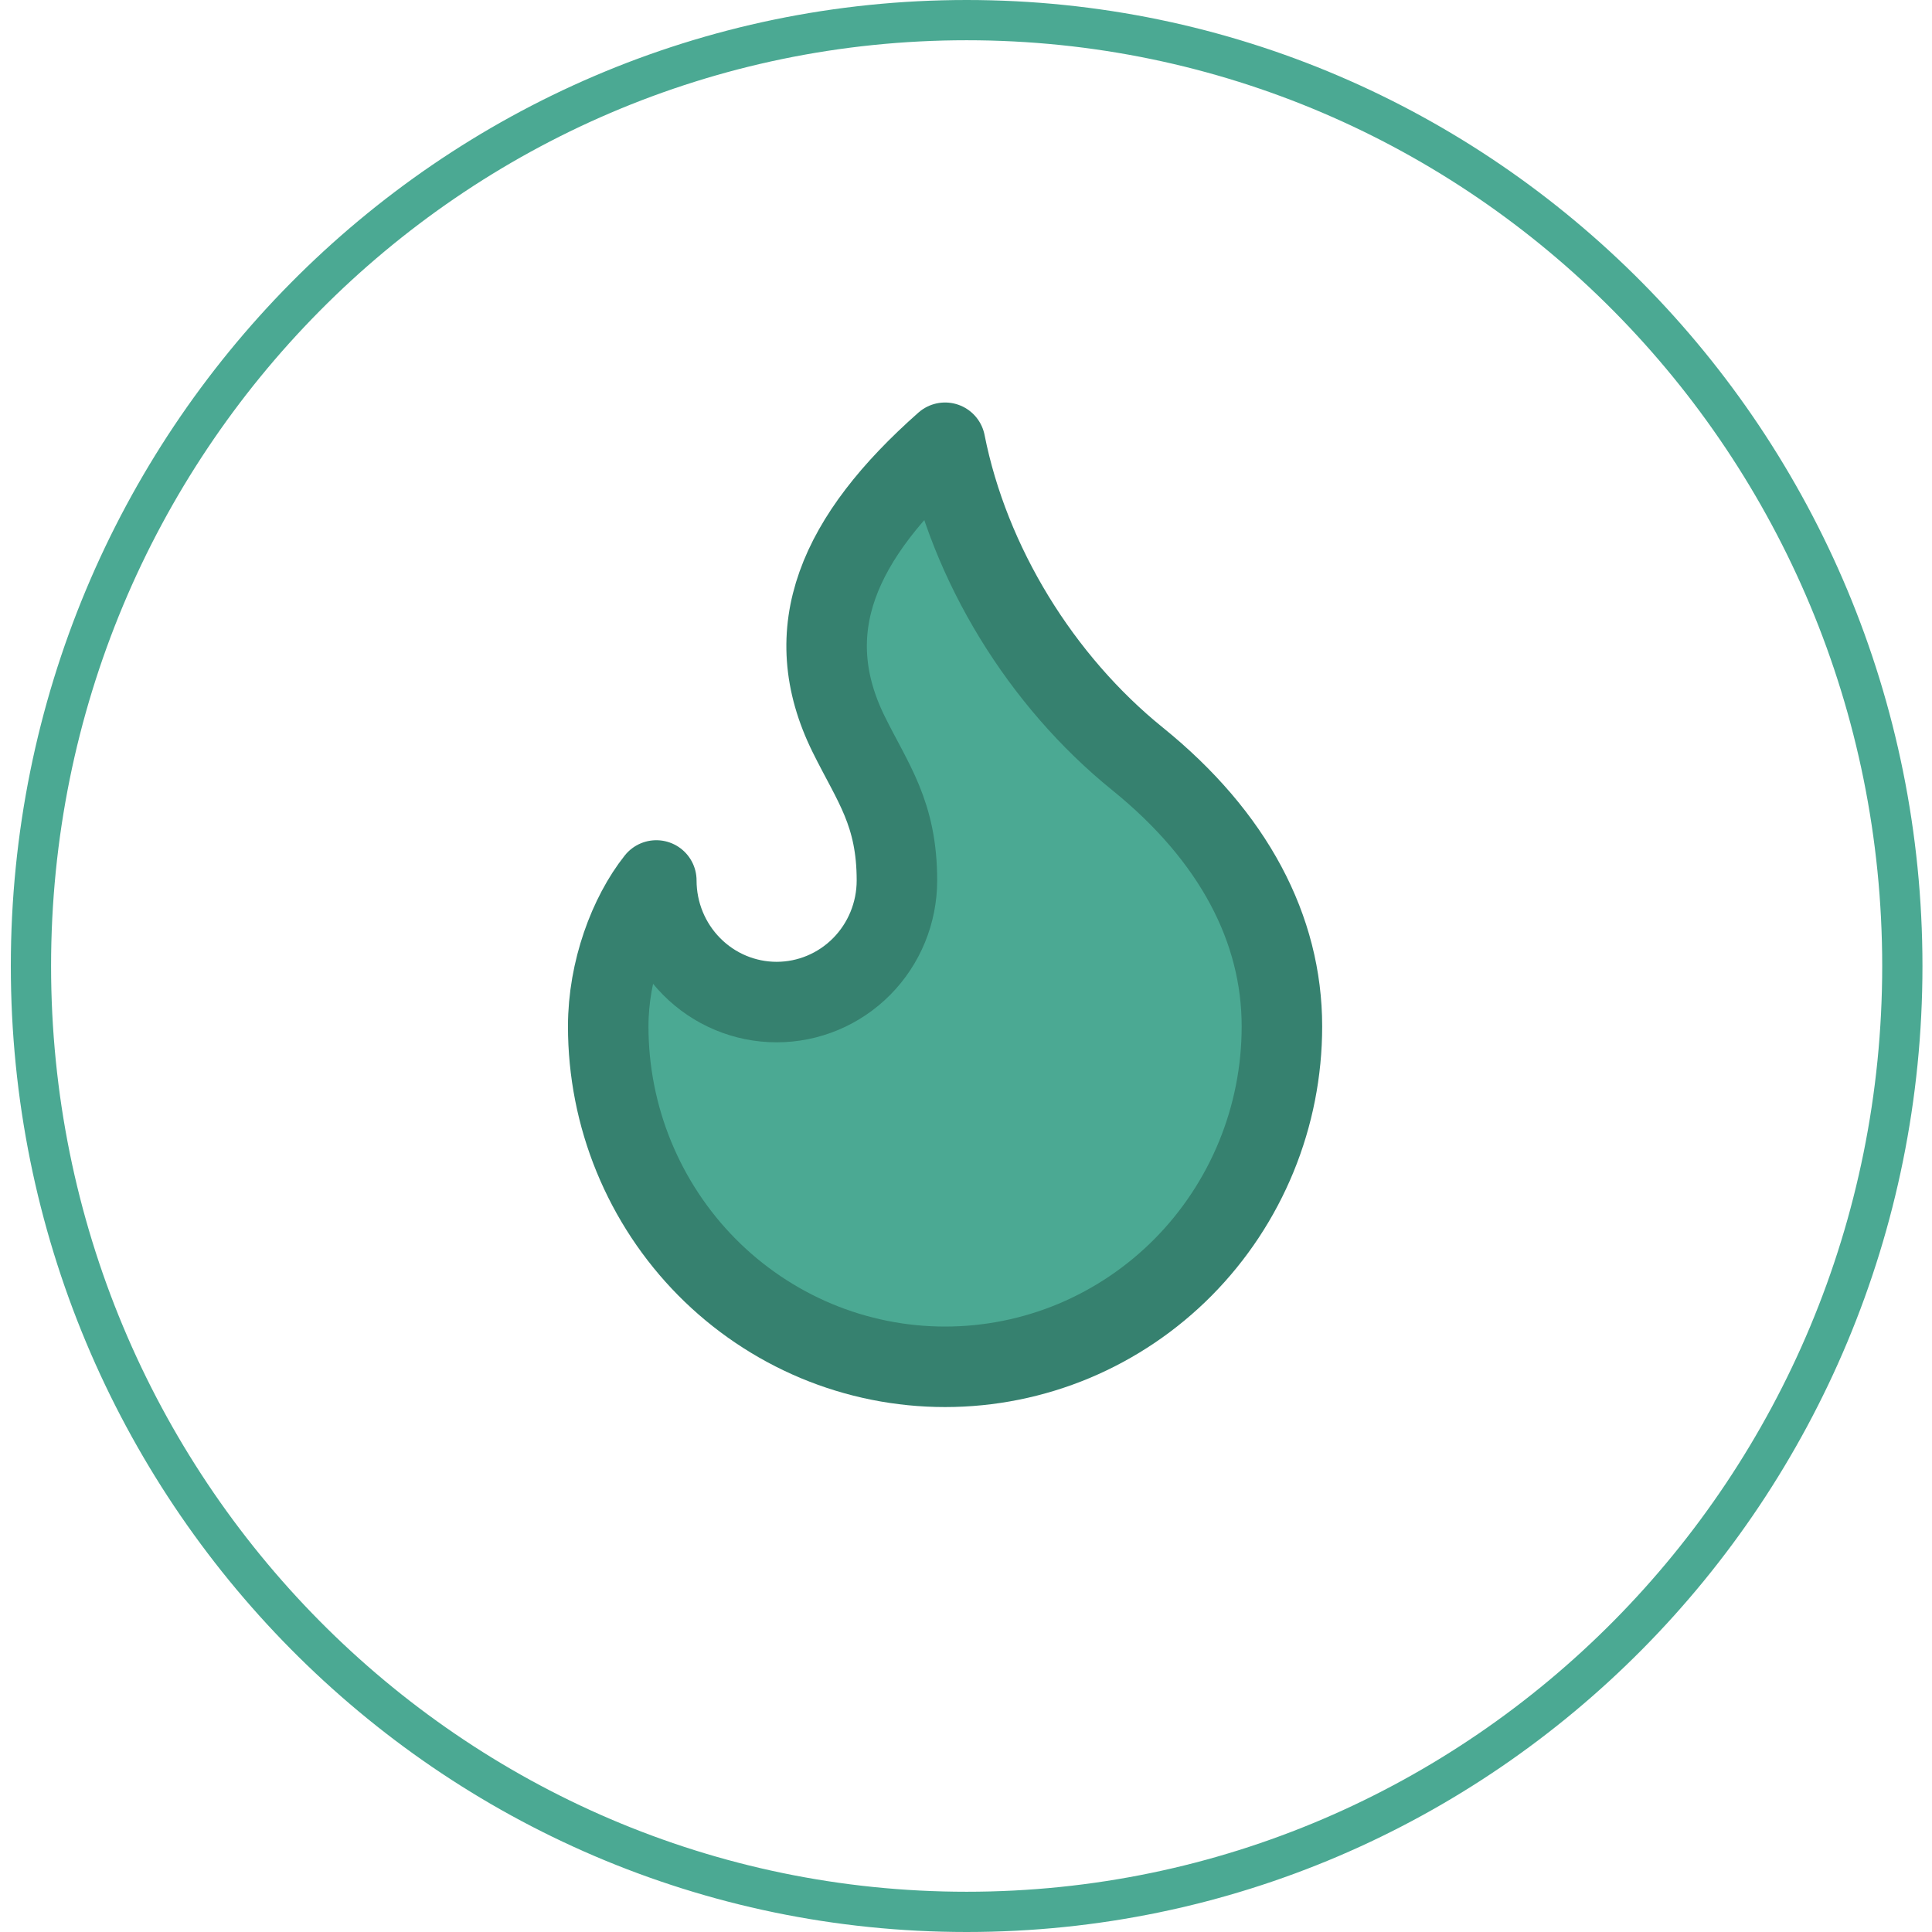
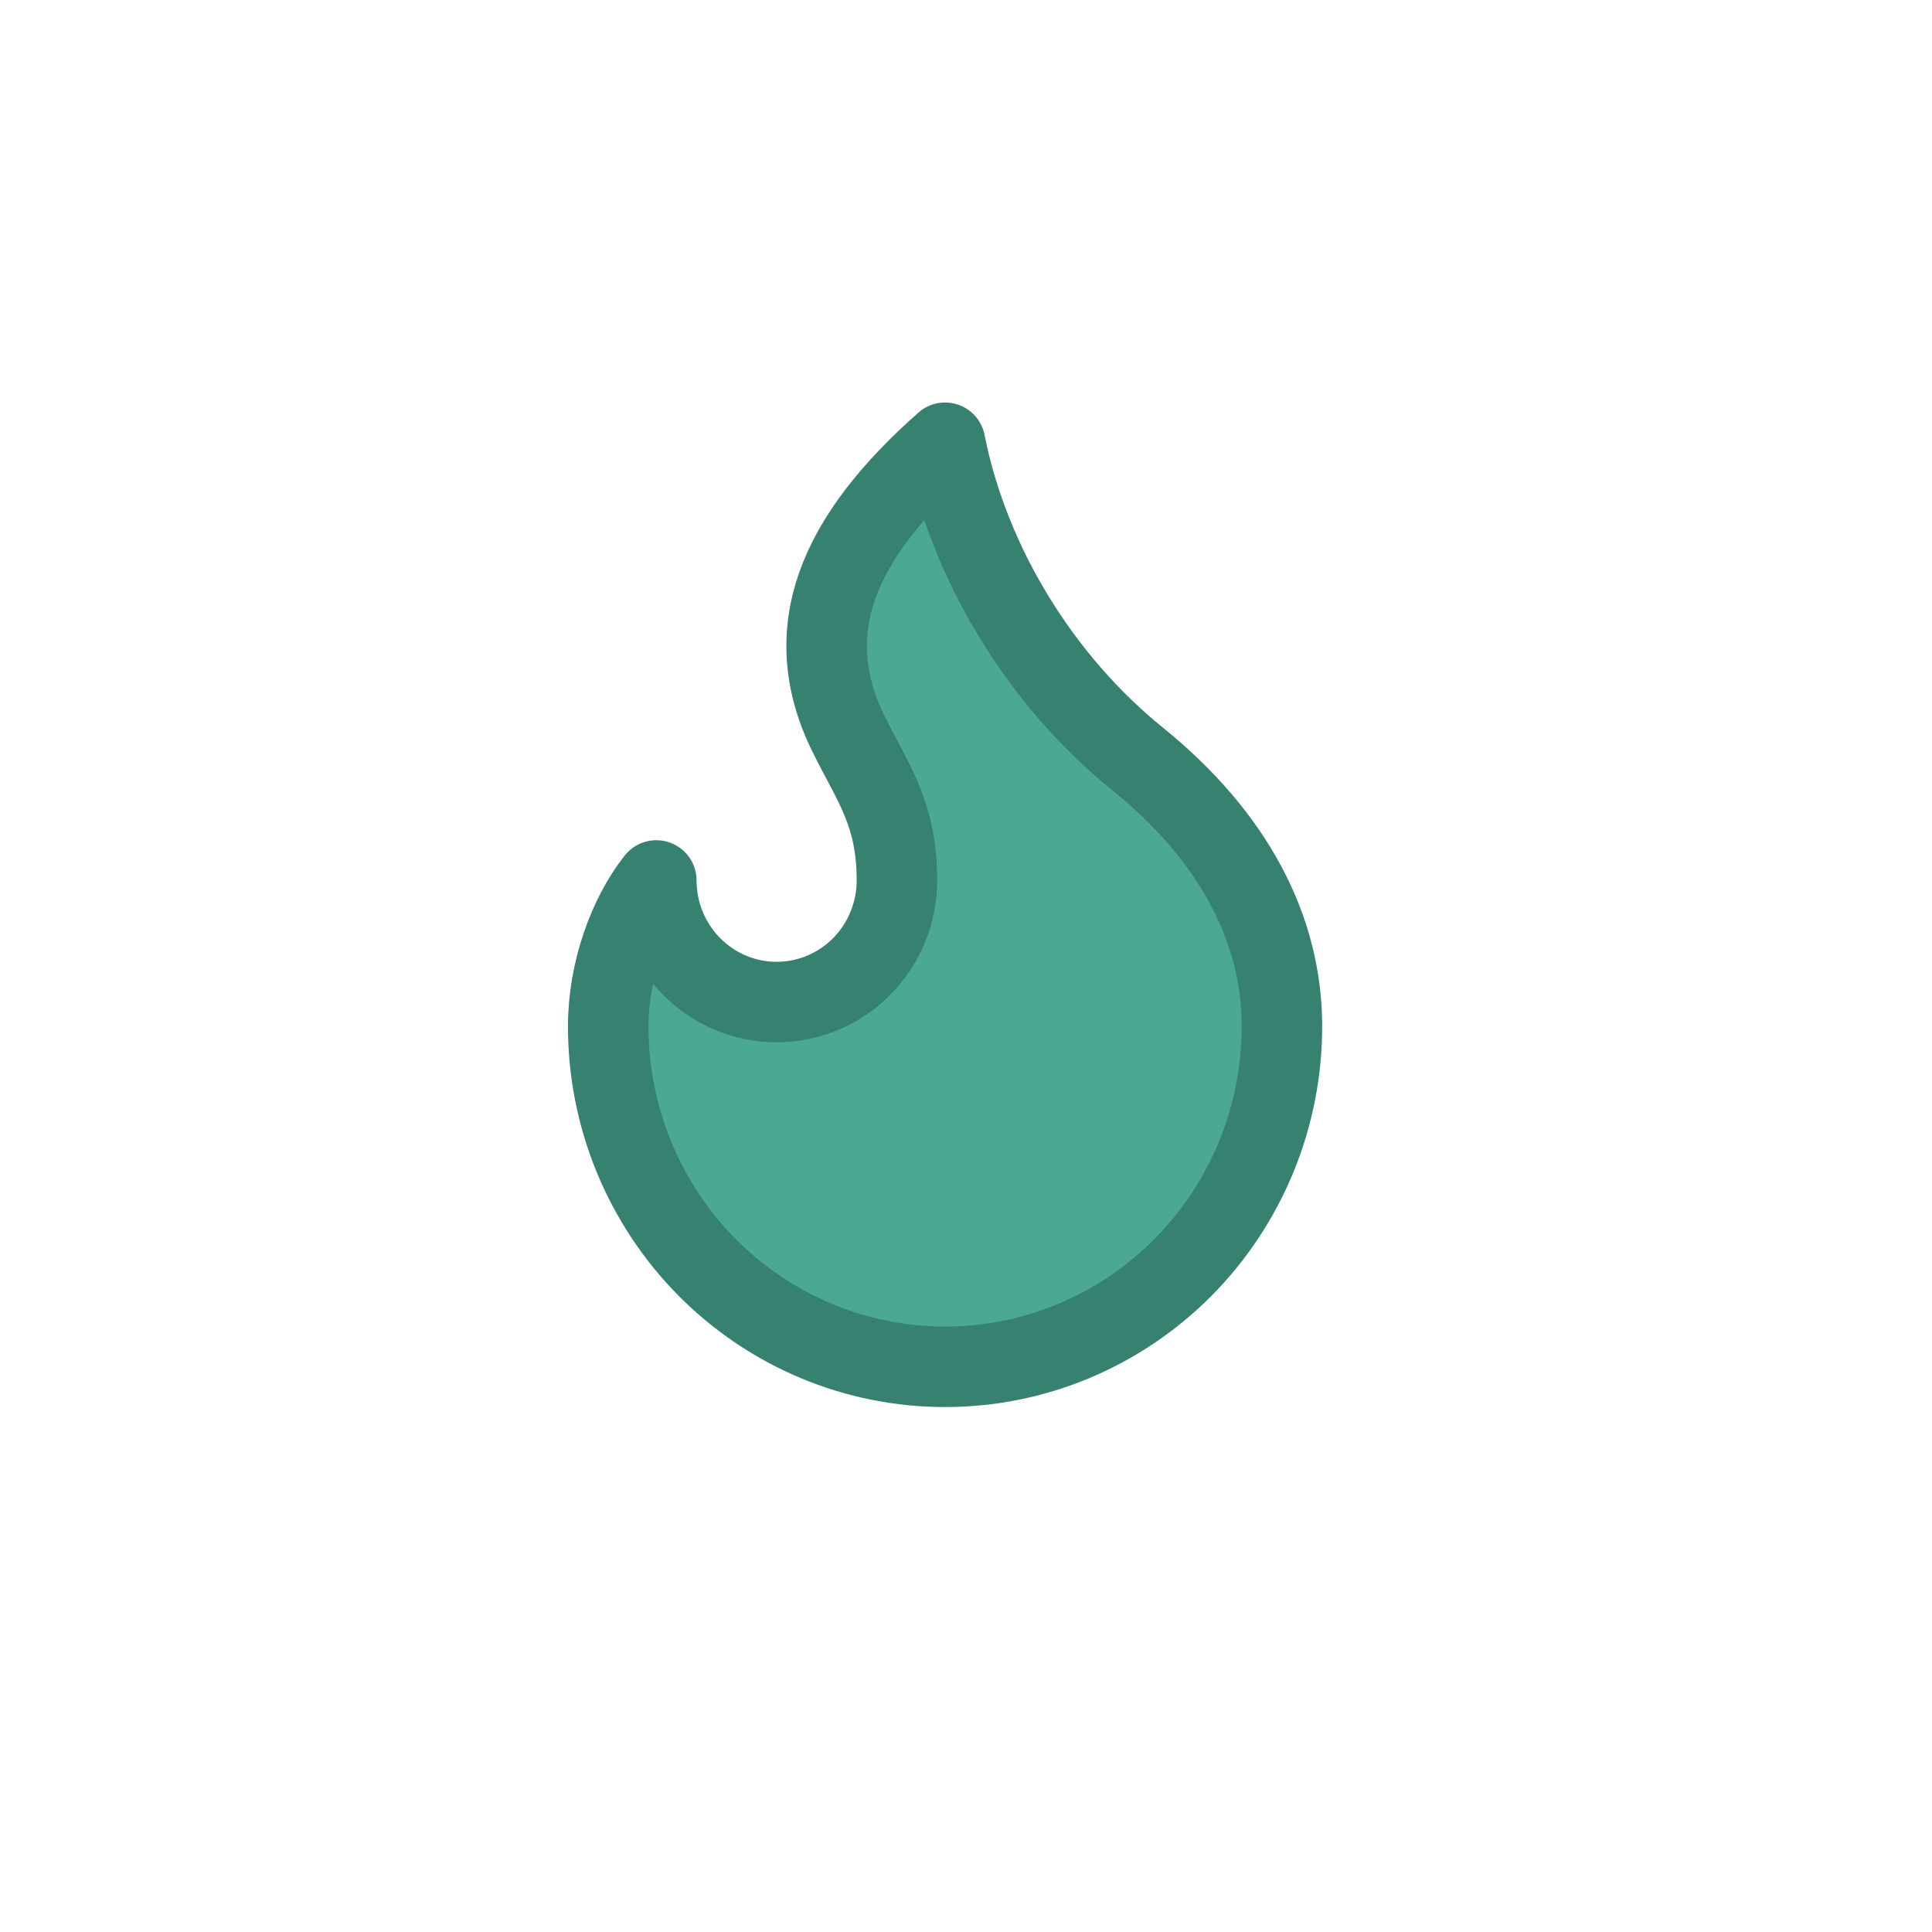
<svg xmlns="http://www.w3.org/2000/svg" width="48" height="48" viewBox="0 0 48 48" fill="none">
  <path d="M19.295 24.896C20.088 24.896 20.848 24.578 21.409 24.011C21.969 23.445 22.284 22.676 22.284 21.875C22.284 20.207 21.686 19.458 21.089 18.25C19.807 15.661 20.821 13.351 23.48 11C24.078 14.021 25.871 16.921 28.262 18.854C30.653 20.788 31.849 23.083 31.849 25.5C31.849 26.611 31.633 27.711 31.212 28.737C30.791 29.763 30.175 30.695 29.398 31.481C28.621 32.266 27.698 32.889 26.683 33.315C25.667 33.74 24.579 33.958 23.48 33.958C22.381 33.958 21.293 33.74 20.277 33.315C19.262 32.889 18.339 32.266 17.562 31.481C16.785 30.695 16.169 29.763 15.748 28.737C15.327 27.711 15.111 26.611 15.111 25.5C15.111 24.107 15.629 22.728 16.306 21.875C16.306 22.676 16.621 23.445 17.182 24.011C17.742 24.578 18.503 24.896 19.295 24.896Z" fill="#4BA993" stroke="#36816F" stroke-width="2" stroke-linecap="round" stroke-linejoin="round" />
-   <path d="M47.263 24C47.263 36.984 36.85 47.5 24.016 47.5C11.182 47.5 0.769 36.984 0.769 24C0.769 11.016 11.182 0.5 24.016 0.5C36.85 0.5 47.263 11.016 47.263 24Z" stroke="#4BA993" />
</svg>